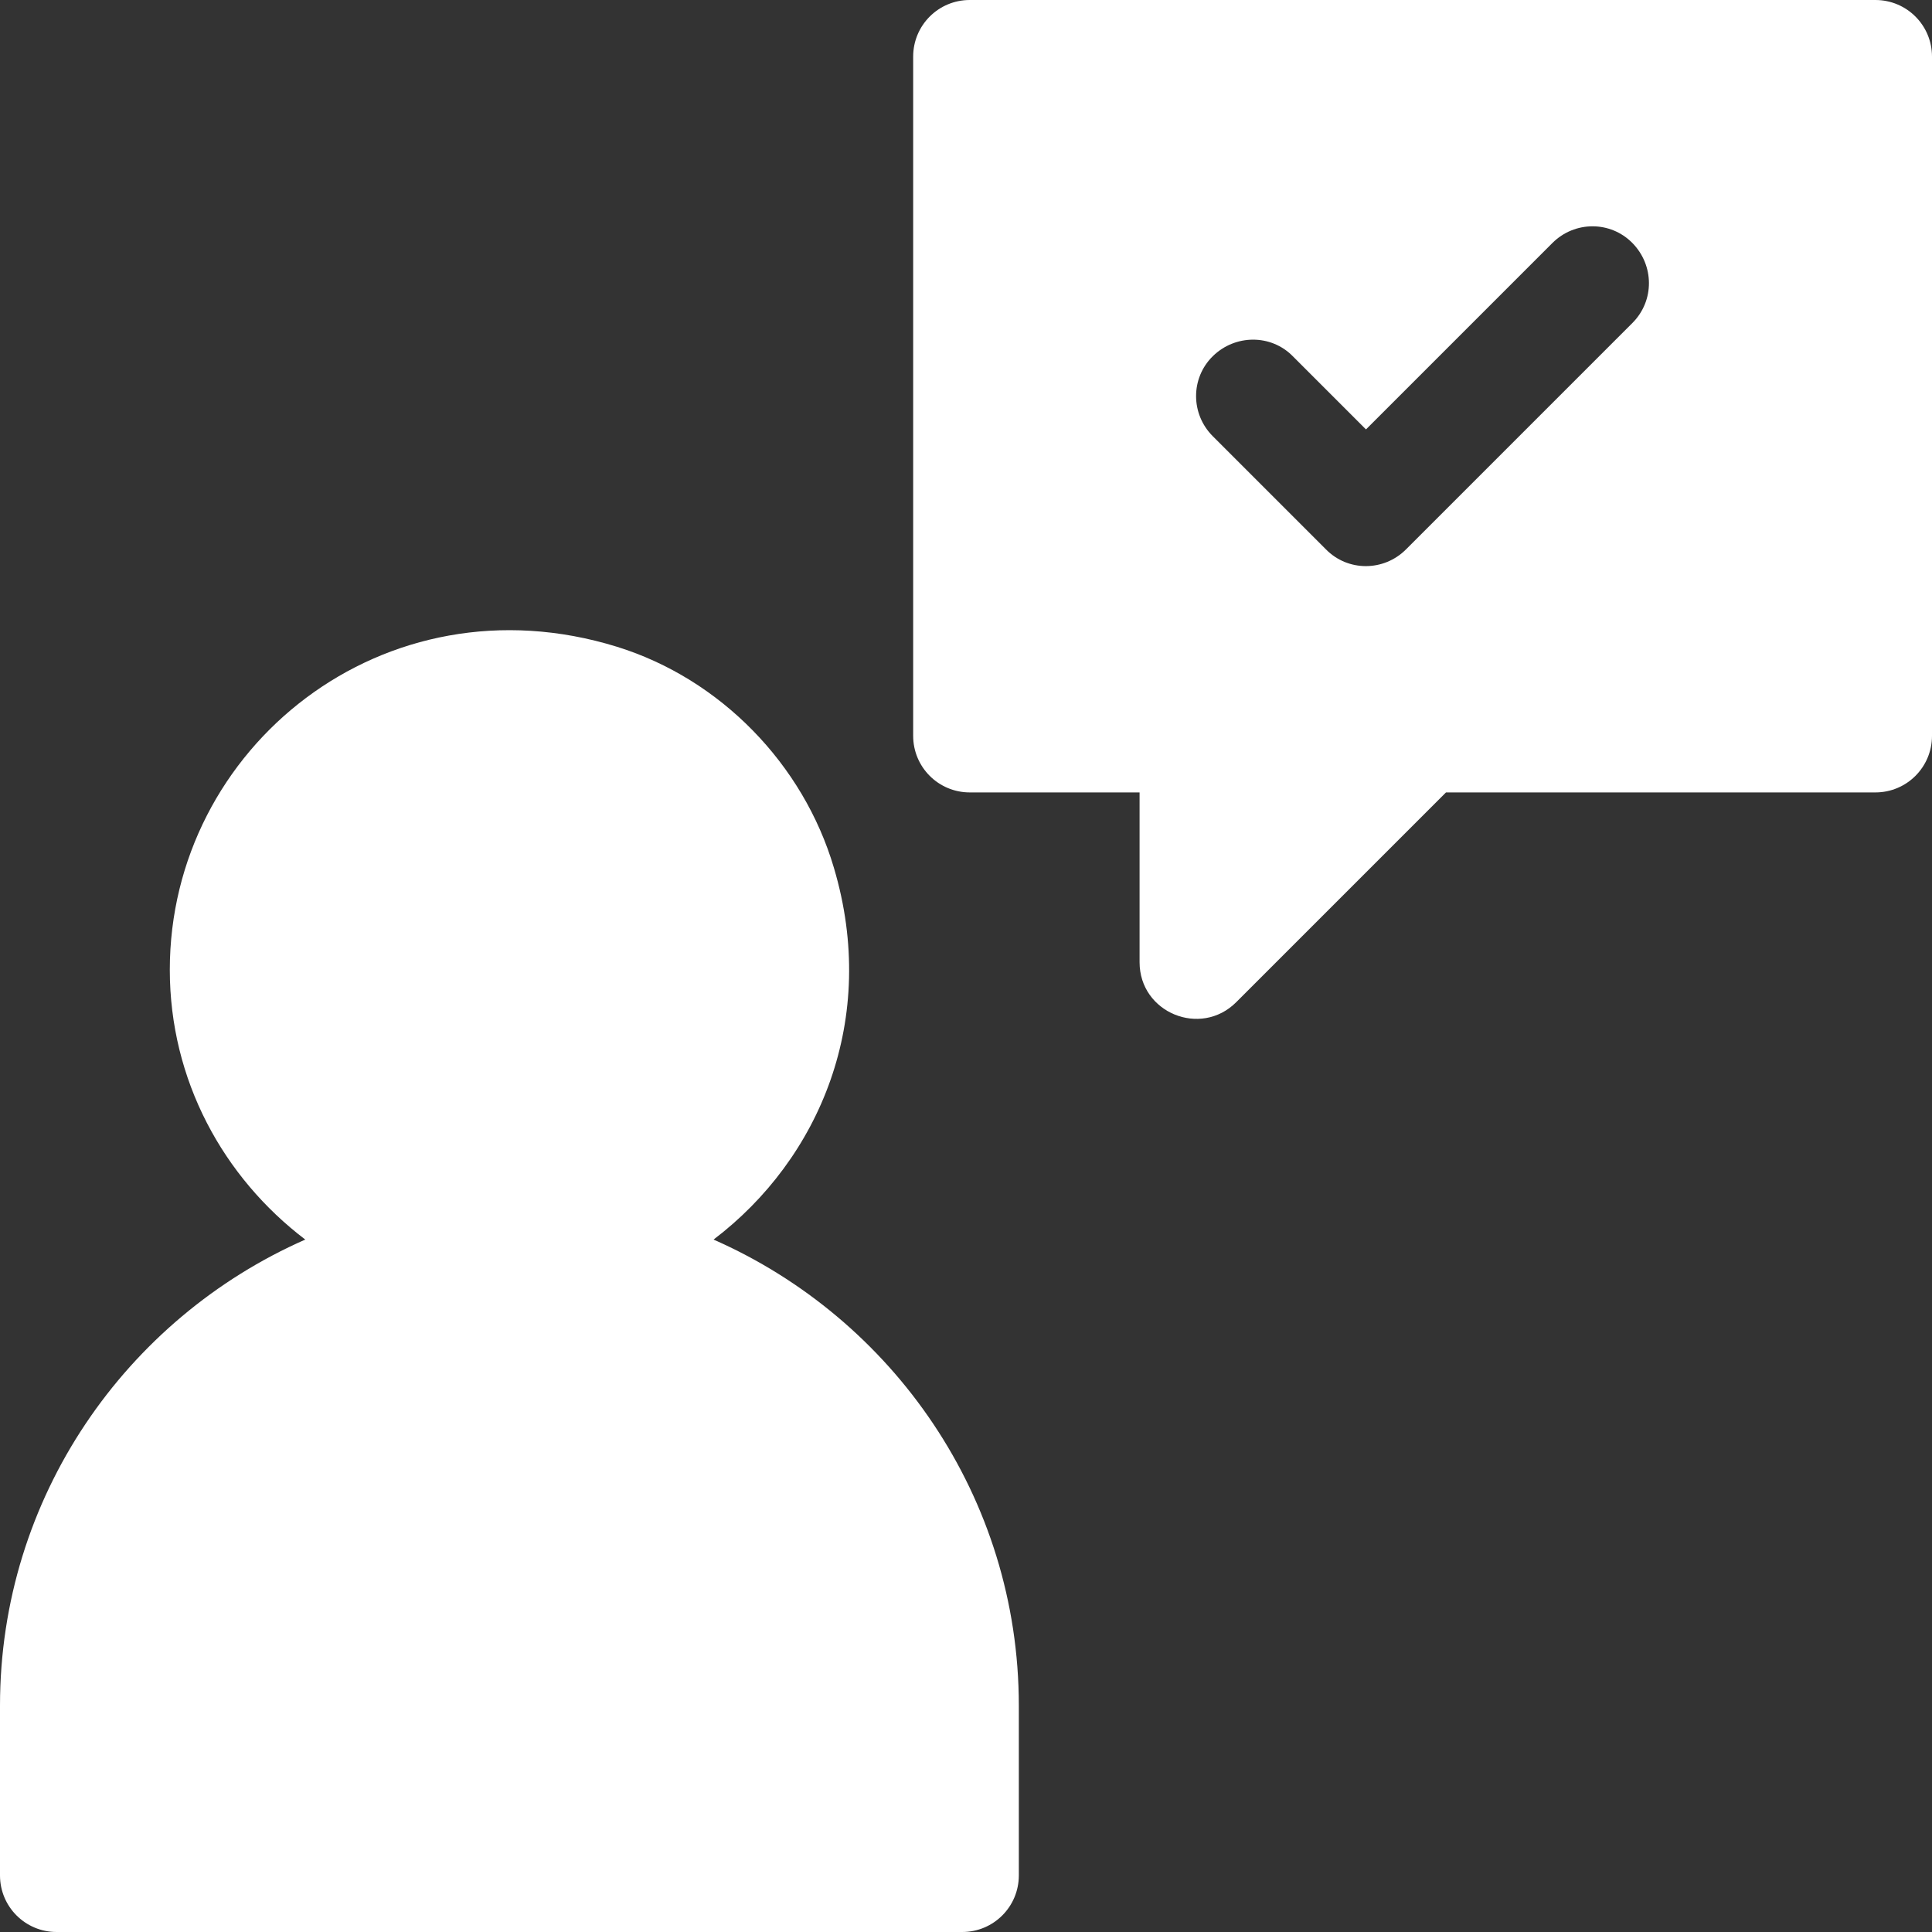
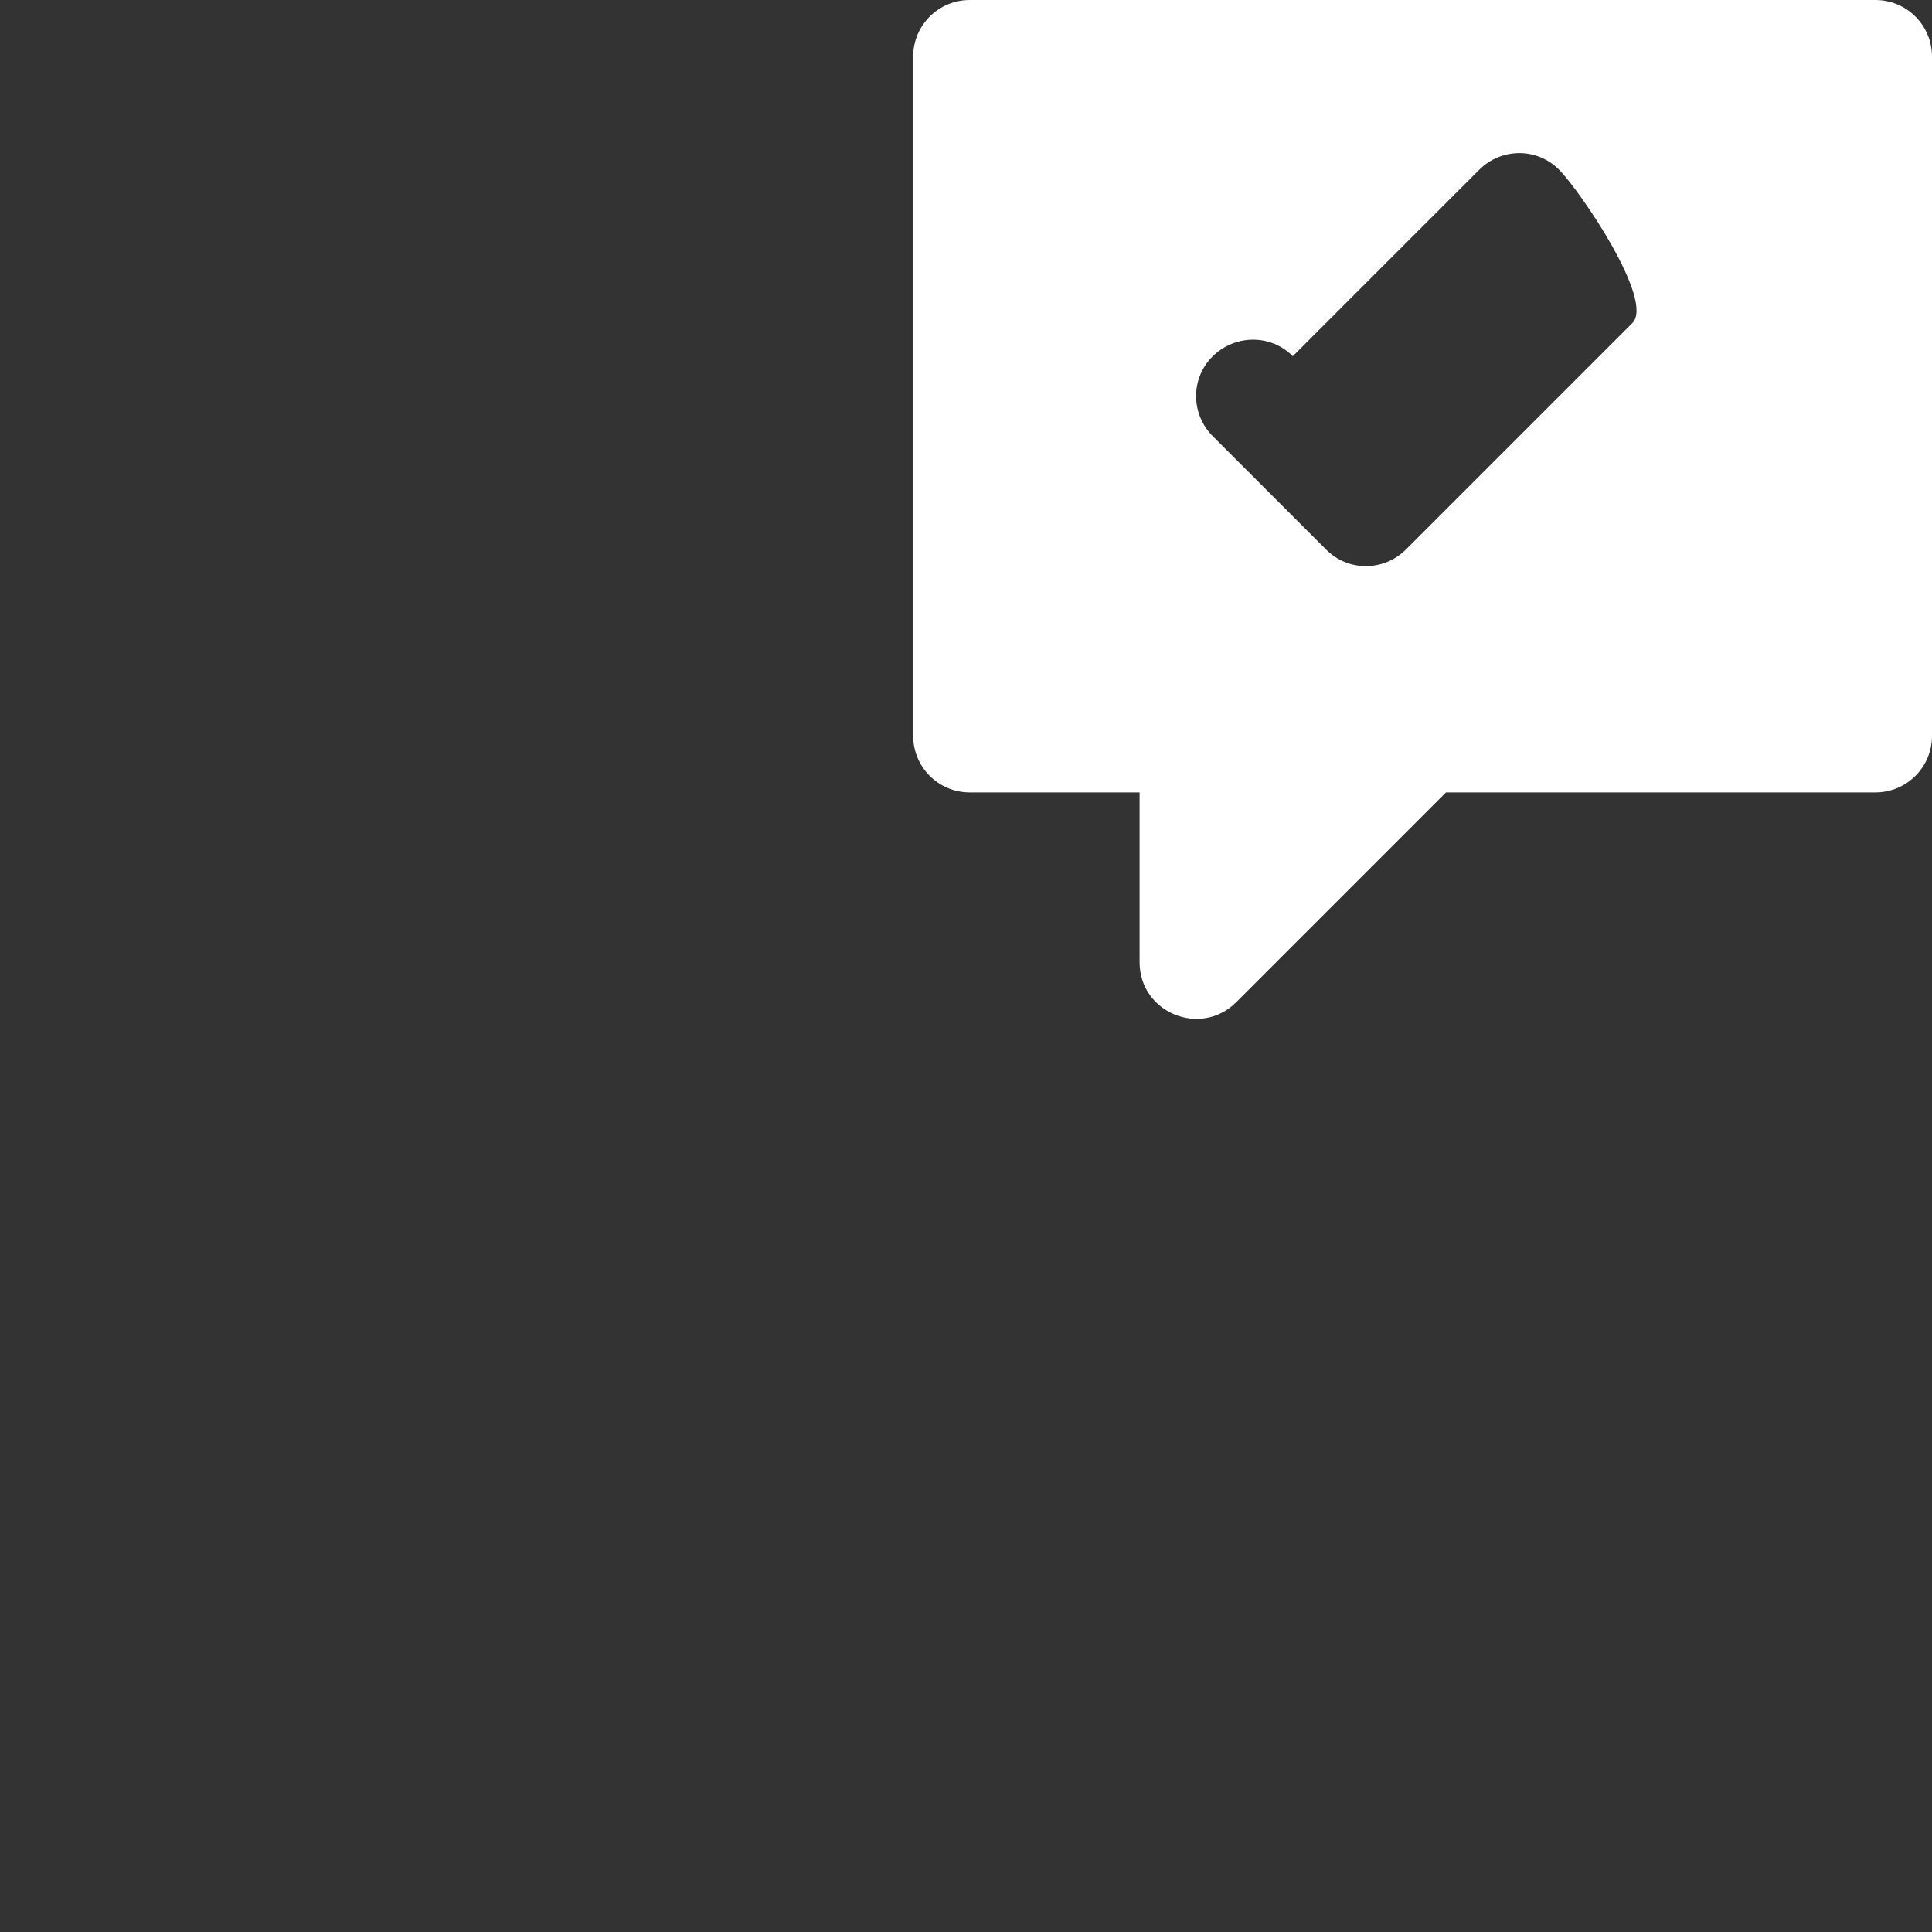
<svg xmlns="http://www.w3.org/2000/svg" version="1.1" id="Capa_1" x="0px" y="0px" viewBox="0 0 512 512" style="enable-background:new 0 0 512 512;" xml:space="preserve">
  <rect x="0" y="0" width="512" height="512" fill="#333333" stroke="none" />
  <style type="text/css">
	.st0{fill:#FFFFFF;}
</style>
  <g>
    <g>
-       <path class="st0" d="M189.1,328.5c28.2-21.4,43.8-58.5,31.9-98.5c-8.1-27.5-30.1-50.1-57.5-58.6C101.8,152.3,45,198.1,45,257    c0,29.3,14.2,55,35.9,71.5C33.4,349.4,0,396.8,0,452v45c0,8.3,6.7,15,15,15h240c8.3,0,15-6.7,15-15v-45    C270,396.8,236.6,349.4,189.1,328.5z" />
-     </g>
+       </g>
  </g>
  <g>
    <g>
-       <path class="st0" d="M497,0H257c-8.3,0-15,6.7-15,15v180c0,8.3,6.7,15,15,15h45v45c0,13.4,16.2,20,25.6,10.6l55.6-55.6H497    c8.3,0,15-6.7,15-15V15C512,6.7,505.3,0,497,0z M432.6,85.6l-60,60c-5.9,5.9-15.4,5.9-21.2,0l-30-30c-5.9-5.9-5.9-15.4,0-21.2    s15.4-5.9,21.2,0l19.4,19.4l49.4-49.4c5.9-5.9,15.4-5.9,21.2,0S438.5,79.7,432.6,85.6z" />
+       <path class="st0" d="M497,0H257c-8.3,0-15,6.7-15,15v180c0,8.3,6.7,15,15,15h45v45c0,13.4,16.2,20,25.6,10.6l55.6-55.6H497    c8.3,0,15-6.7,15-15V15C512,6.7,505.3,0,497,0z M432.6,85.6l-60,60c-5.9,5.9-15.4,5.9-21.2,0l-30-30c-5.9-5.9-5.9-15.4,0-21.2    s15.4-5.9,21.2,0l49.4-49.4c5.9-5.9,15.4-5.9,21.2,0S438.5,79.7,432.6,85.6z" />
    </g>
  </g>
</svg>